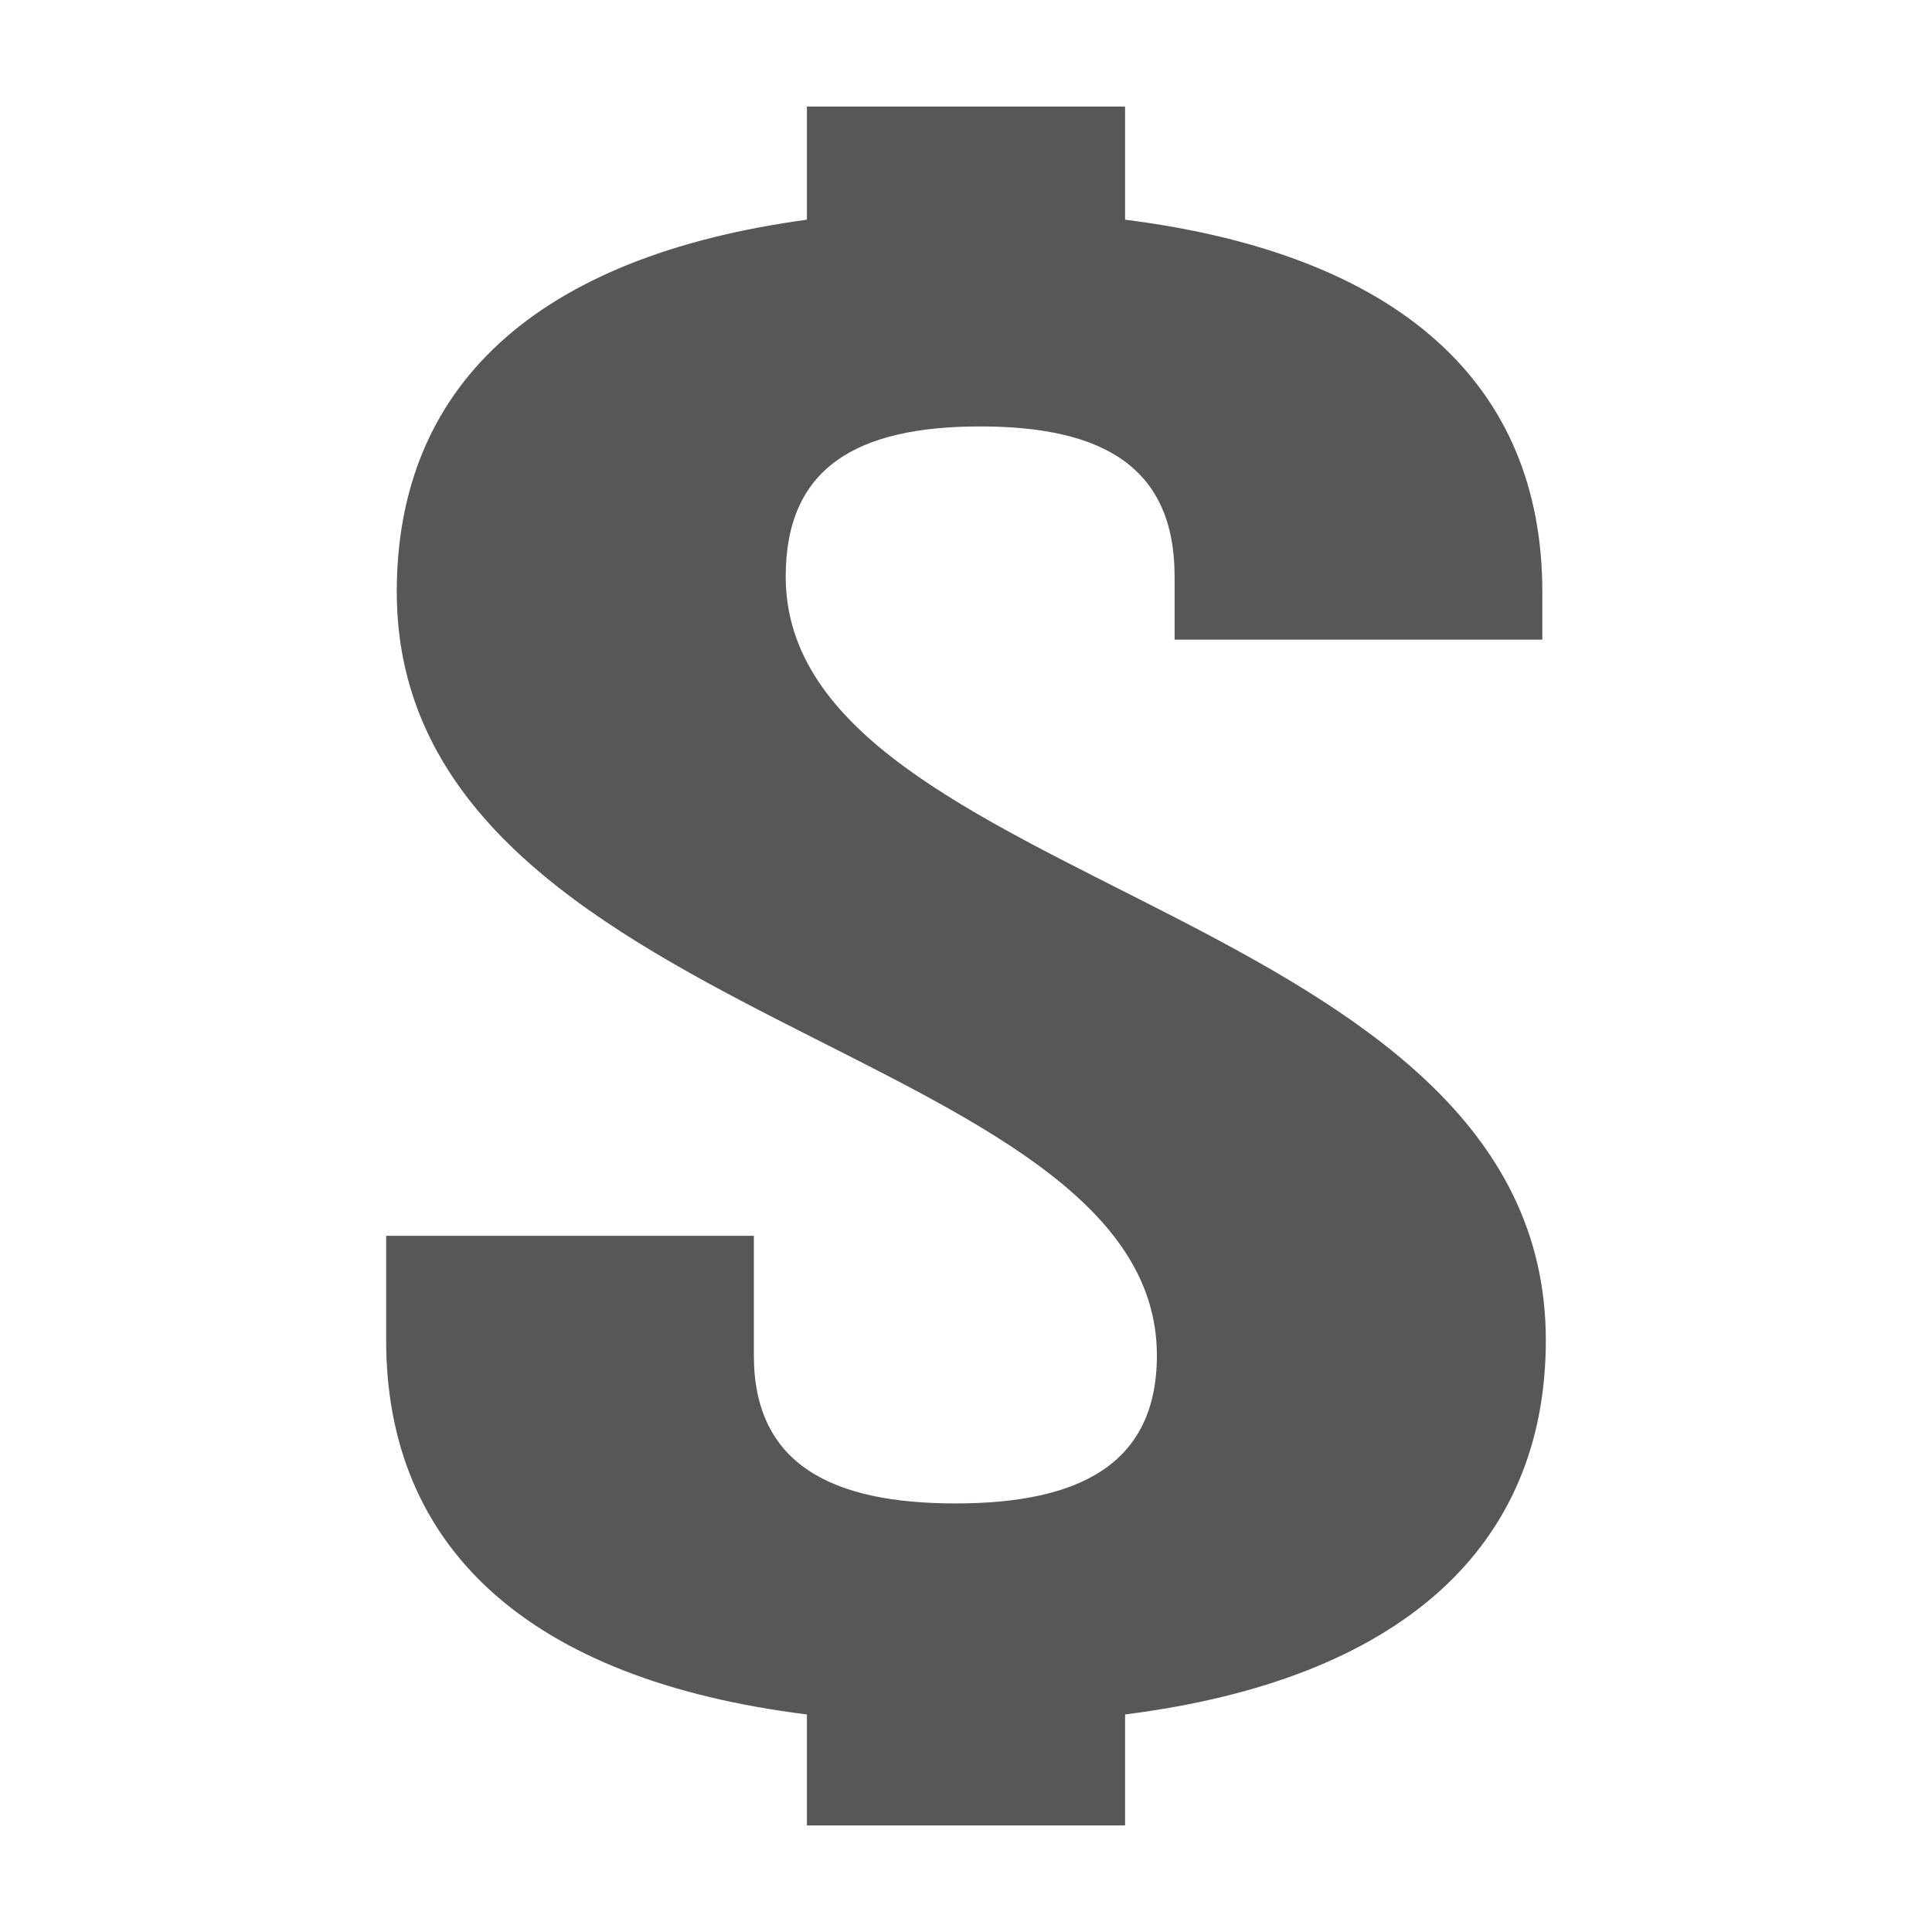
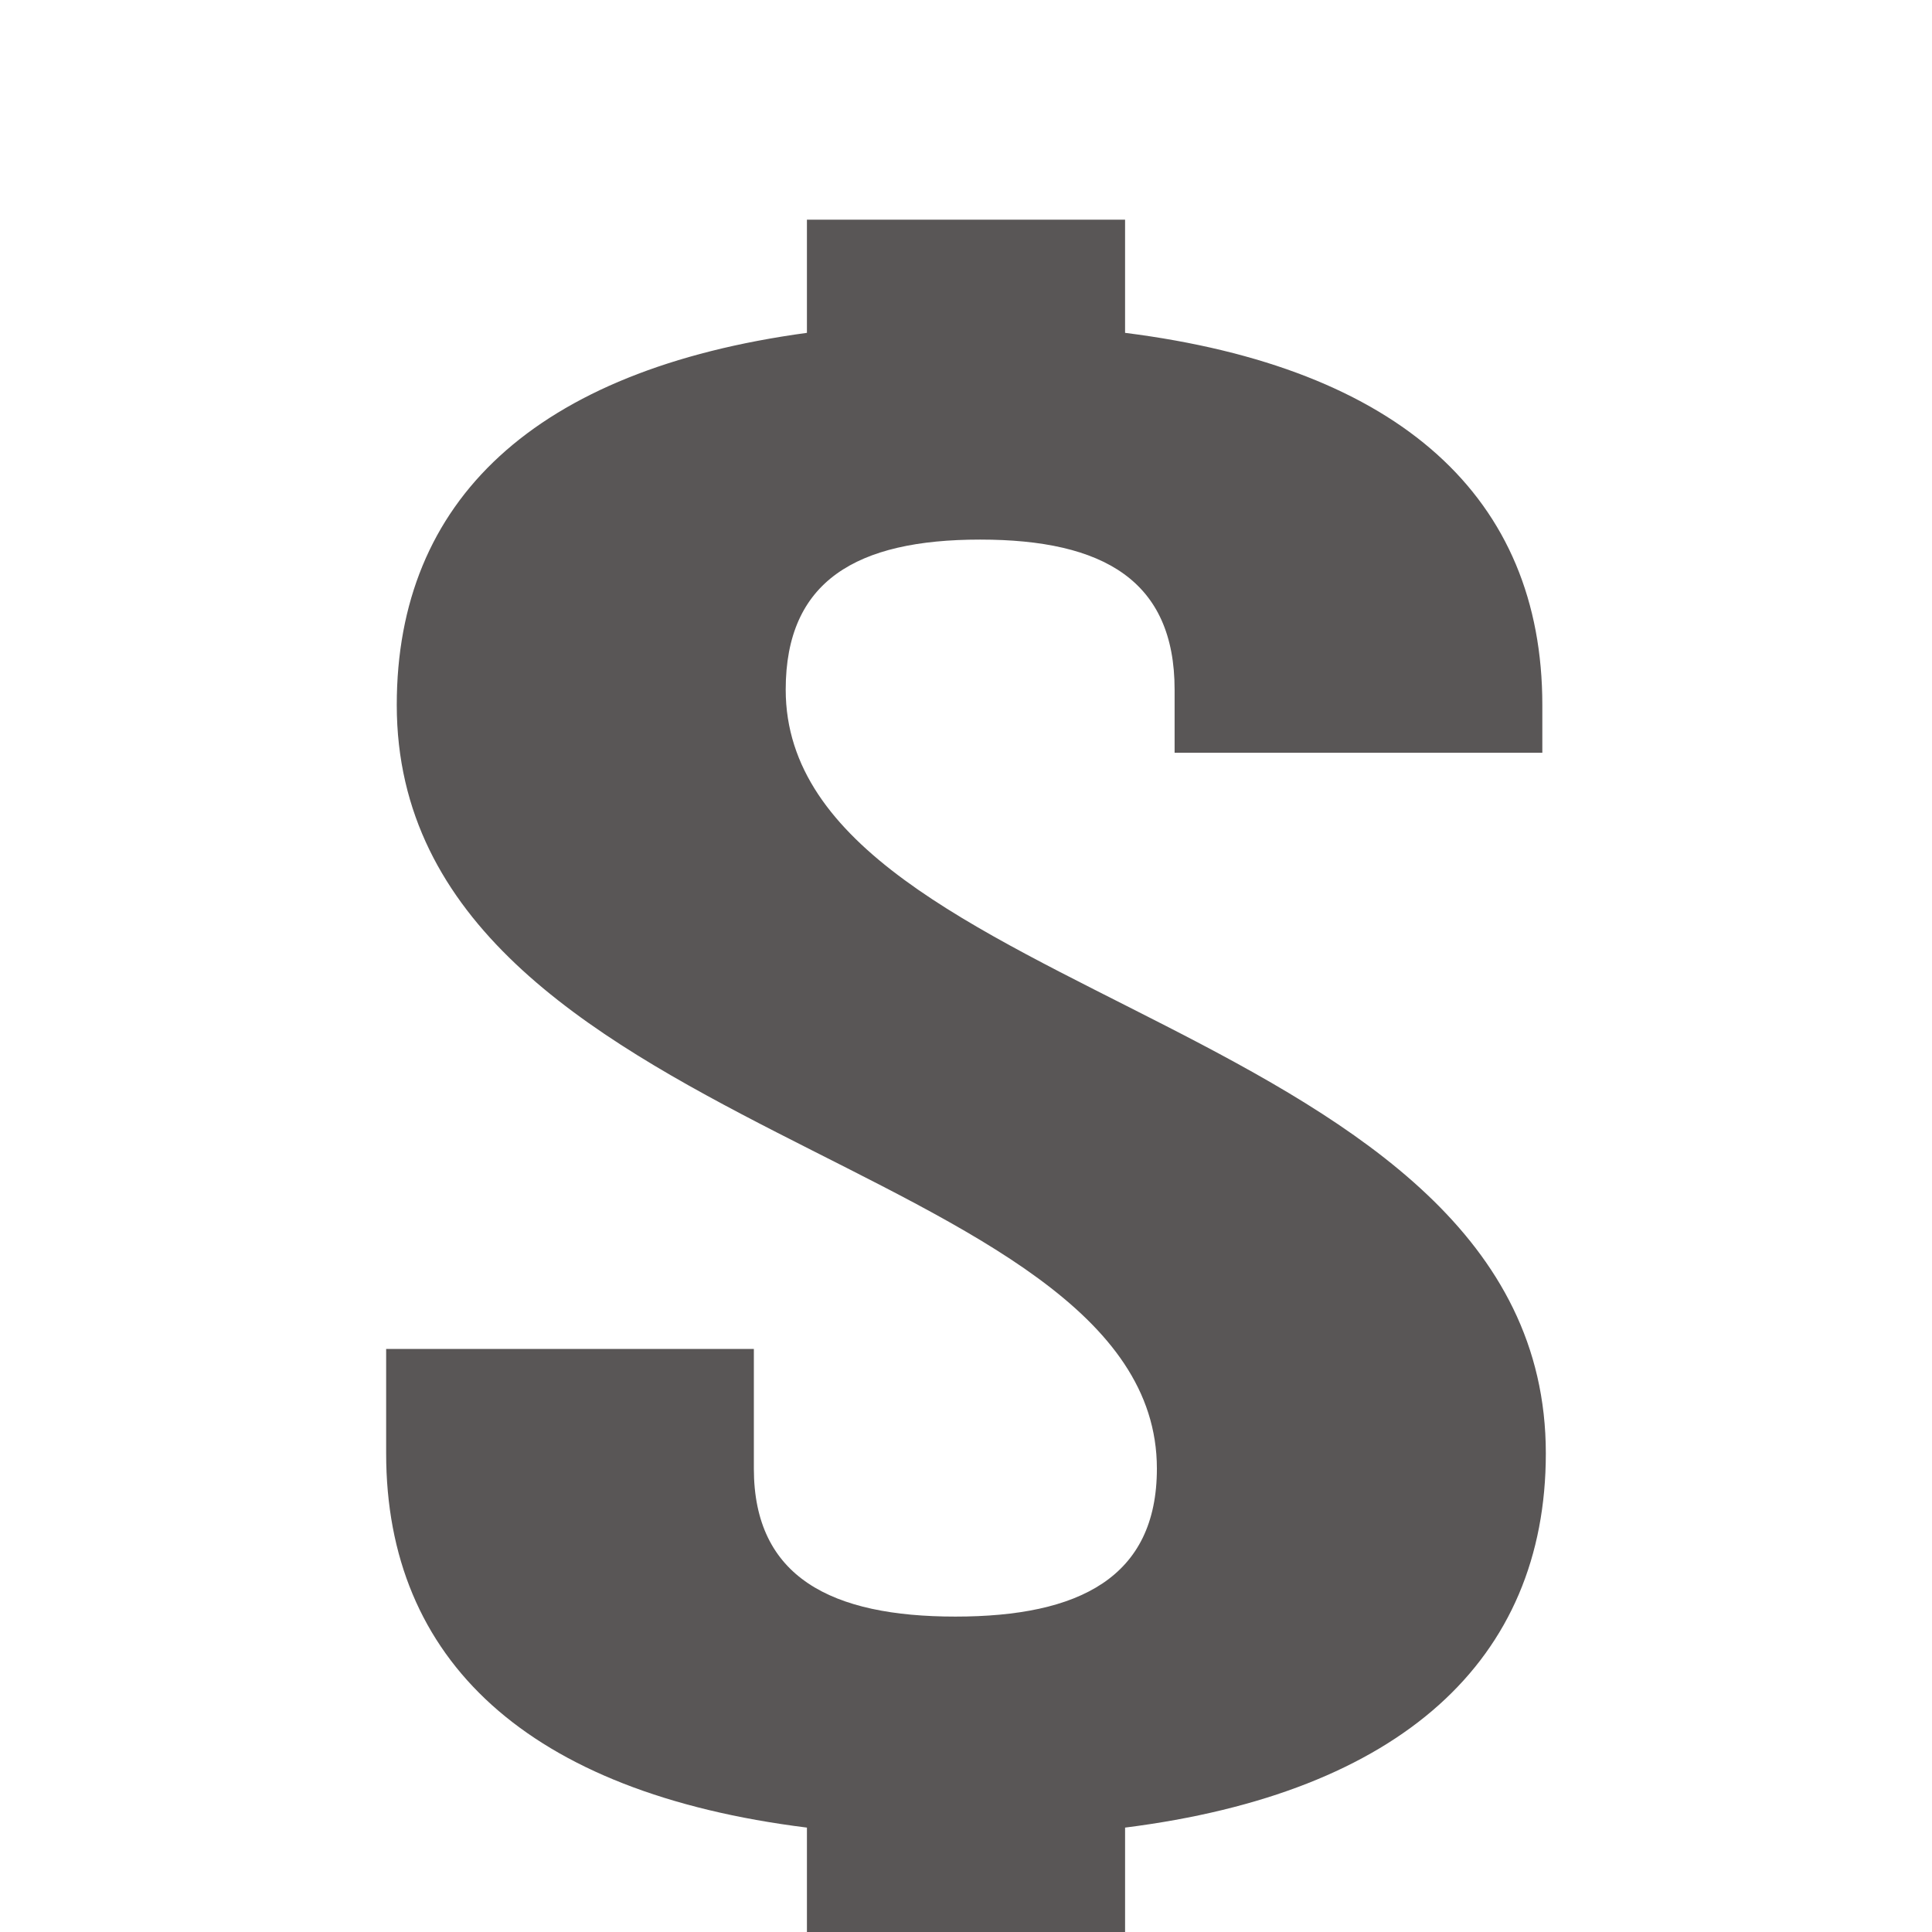
<svg xmlns="http://www.w3.org/2000/svg" height="425.2pt" version="1.1" viewBox="0 0 425.2 425.2" width="425.2pt">
  <g id="change1_1">
-     <path d="m177.59 48.352v-24.903h70.02v24.903c60.7 7.66 91.83 36.394 91.83 81.888v10.53h-80.93v-13.89c0-23.93-15.56-33.028-42.8-33.028-27.23 0-42.79 9.098-42.79 33.028 0 68.96 167.29 72.31 167.29 168.08 0 45.49-31.9 74.7-92.6 82.36v24.43h-70.02v-24.43c-61.48-7.66-92.606-36.87-92.606-82.36v-22.98h80.926v26.33c0 23.95 17.12 32.57 44.36 32.57 27.23 0 44.34-8.62 44.34-32.57 0-68.95-167.29-72.3-167.29-168.07 0.004-45.017 30.34-73.744 90.27-81.888" fill="#595656" />
+     <path d="m177.59 48.352h70.02v24.903c60.7 7.66 91.83 36.394 91.83 81.888v10.53h-80.93v-13.89c0-23.93-15.56-33.028-42.8-33.028-27.23 0-42.79 9.098-42.79 33.028 0 68.96 167.29 72.31 167.29 168.08 0 45.49-31.9 74.7-92.6 82.36v24.43h-70.02v-24.43c-61.48-7.66-92.606-36.87-92.606-82.36v-22.98h80.926v26.33c0 23.95 17.12 32.57 44.36 32.57 27.23 0 44.34-8.62 44.34-32.57 0-68.95-167.29-72.3-167.29-168.07 0.004-45.017 30.34-73.744 90.27-81.888" fill="#595656" />
  </g>
</svg>